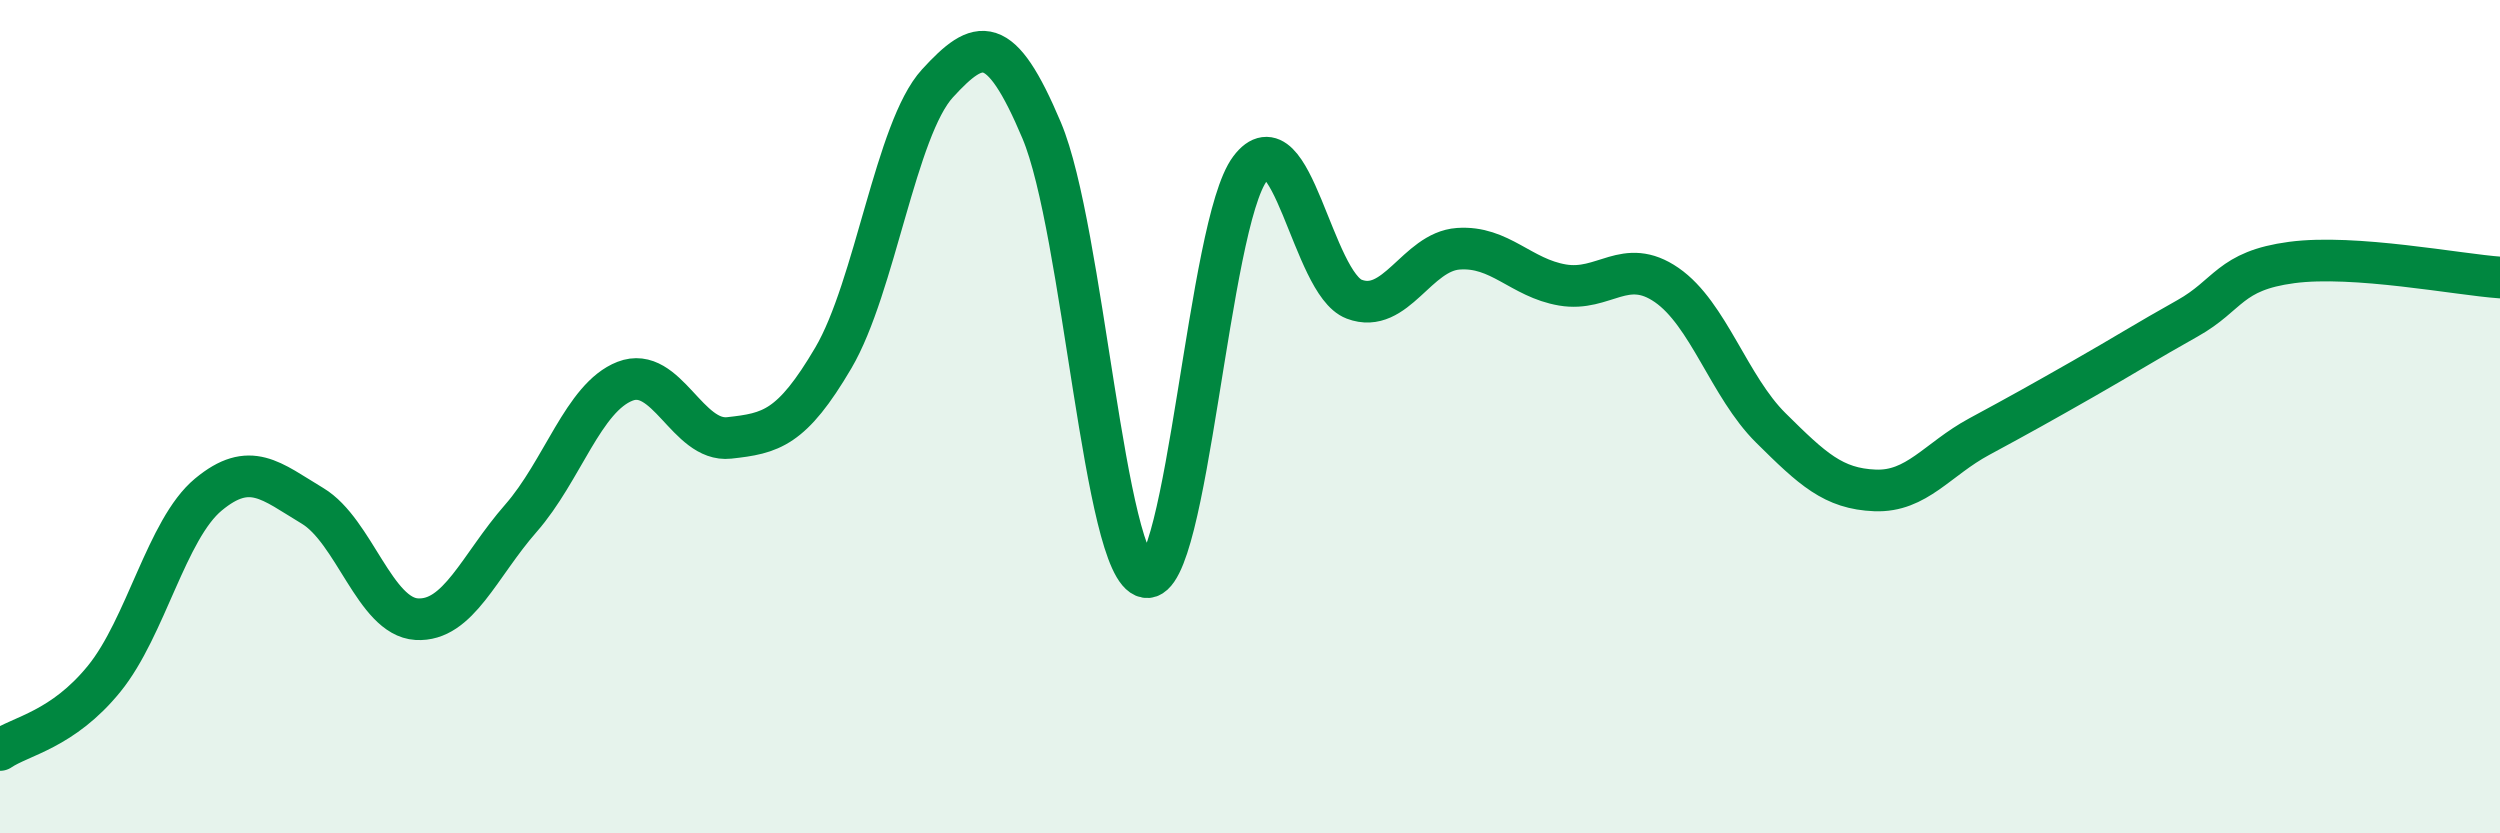
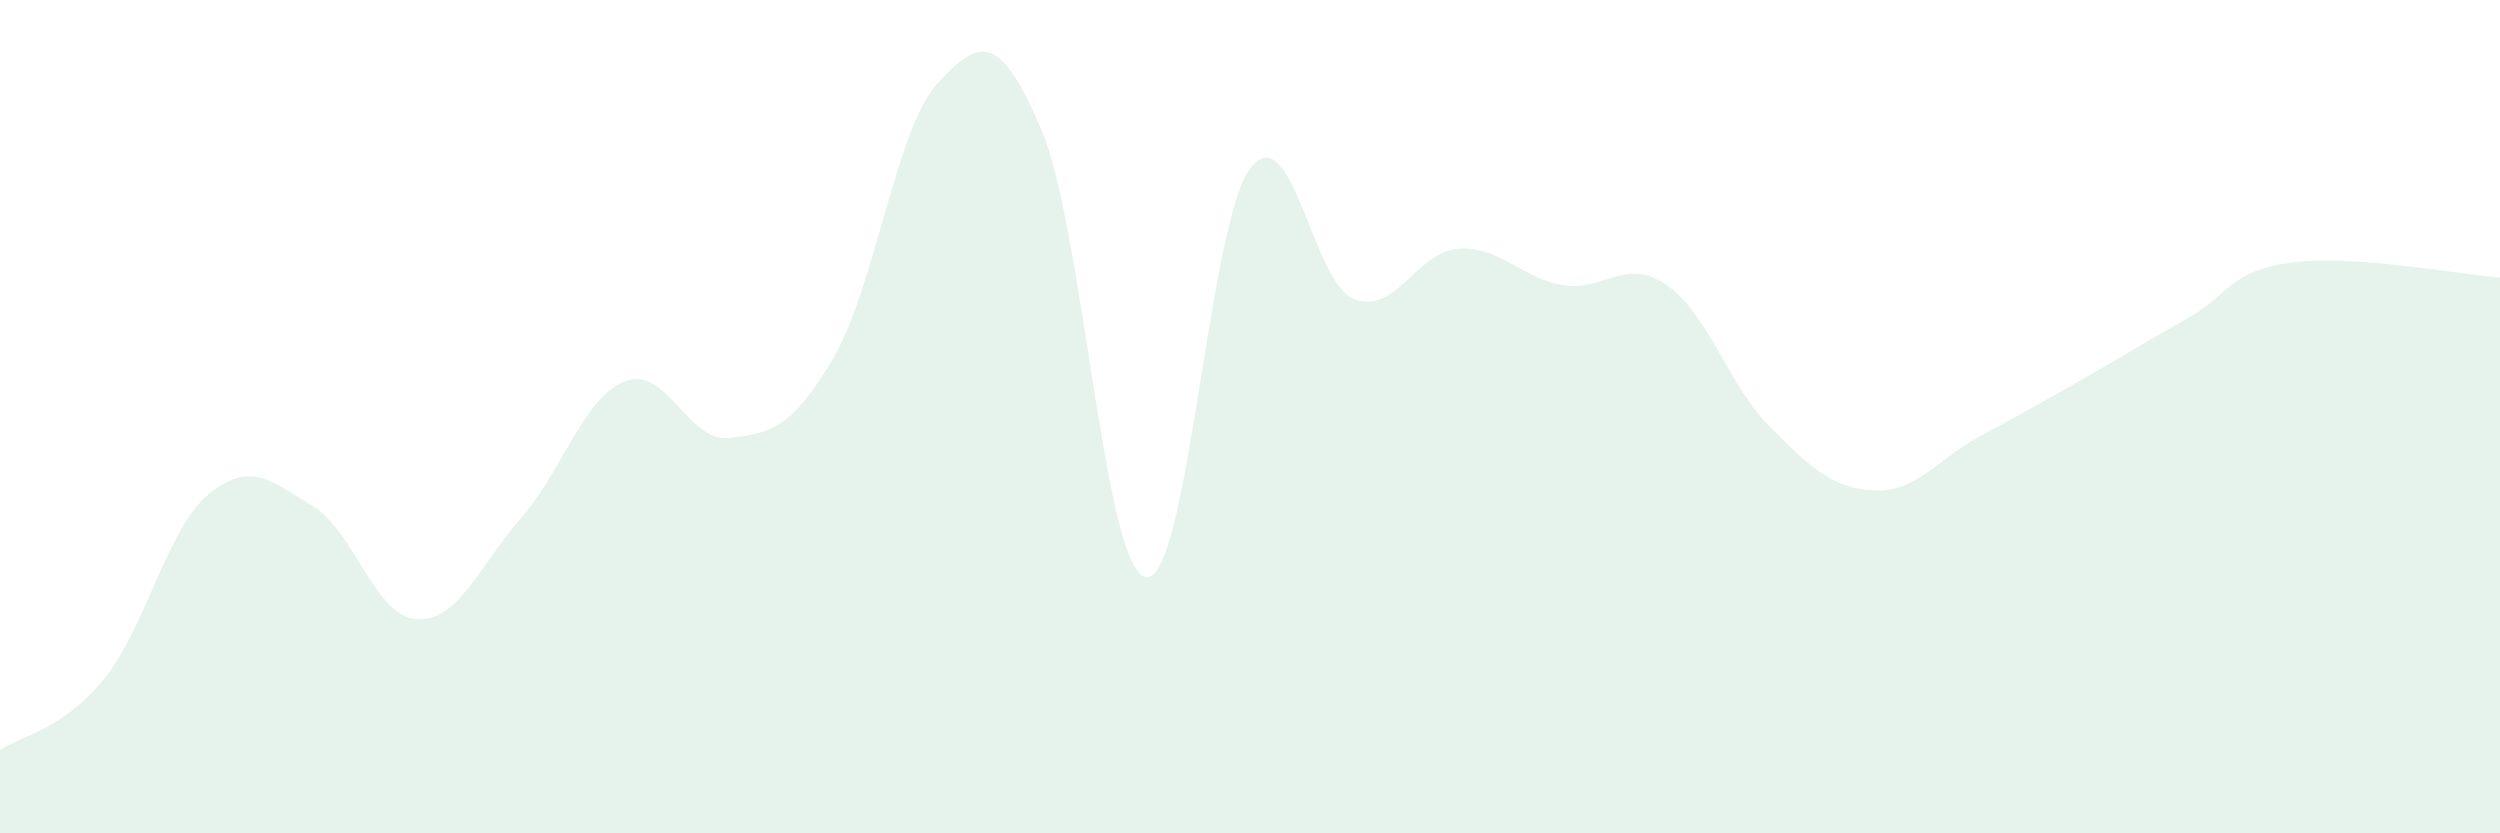
<svg xmlns="http://www.w3.org/2000/svg" width="60" height="20" viewBox="0 0 60 20">
  <path d="M 0,18 C 0.5,17.66 1.5,17.52 2.5,16.29 C 3.5,15.06 4,12.7 5,11.87 C 6,11.04 6.5,11.54 7.5,12.14 C 8.5,12.74 9,14.8 10,14.86 C 11,14.92 11.5,13.58 12.5,12.44 C 13.5,11.3 14,9.54 15,9.15 C 16,8.76 16.5,10.62 17.5,10.51 C 18.5,10.4 19,10.29 20,8.59 C 21,6.89 21.5,3.09 22.5,2 C 23.5,0.91 24,0.76 25,3.13 C 26,5.5 26.5,13.67 27.5,13.85 C 28.5,14.03 29,5.38 30,4.05 C 31,2.72 31.5,6.8 32.5,7.18 C 33.5,7.56 34,6.04 35,5.97 C 36,5.9 36.5,6.67 37.5,6.84 C 38.5,7.01 39,6.15 40,6.84 C 41,7.53 41.5,9.28 42.5,10.27 C 43.5,11.26 44,11.73 45,11.77 C 46,11.81 46.5,11.02 47.5,10.48 C 48.5,9.94 49,9.66 50,9.09 C 51,8.52 51.5,8.2 52.5,7.64 C 53.5,7.08 53.5,6.5 55,6.3 C 56.5,6.1 59,6.59 60,6.66L60 20L0 20Z" fill="#008740" opacity="0.1" stroke-linecap="round" stroke-linejoin="round" />
-   <path d="M 0,18 C 0.5,17.66 1.5,17.52 2.5,16.29 C 3.5,15.06 4,12.7 5,11.87 C 6,11.04 6.5,11.54 7.5,12.14 C 8.5,12.74 9,14.8 10,14.86 C 11,14.92 11.5,13.58 12.5,12.44 C 13.5,11.3 14,9.54 15,9.15 C 16,8.76 16.5,10.62 17.5,10.51 C 18.5,10.4 19,10.29 20,8.59 C 21,6.89 21.5,3.09 22.5,2 C 23.5,0.91 24,0.76 25,3.13 C 26,5.5 26.5,13.67 27.5,13.85 C 28.5,14.03 29,5.38 30,4.05 C 31,2.72 31.5,6.8 32.5,7.18 C 33.5,7.56 34,6.04 35,5.97 C 36,5.9 36.5,6.67 37.5,6.84 C 38.5,7.01 39,6.15 40,6.84 C 41,7.53 41.5,9.28 42.5,10.27 C 43.5,11.26 44,11.73 45,11.77 C 46,11.81 46.5,11.02 47.5,10.48 C 48.5,9.94 49,9.66 50,9.09 C 51,8.52 51.5,8.2 52.5,7.64 C 53.5,7.08 53.5,6.5 55,6.3 C 56.5,6.1 59,6.59 60,6.66" stroke="#008740" stroke-width="1" fill="none" stroke-linecap="round" stroke-linejoin="round" />
</svg>